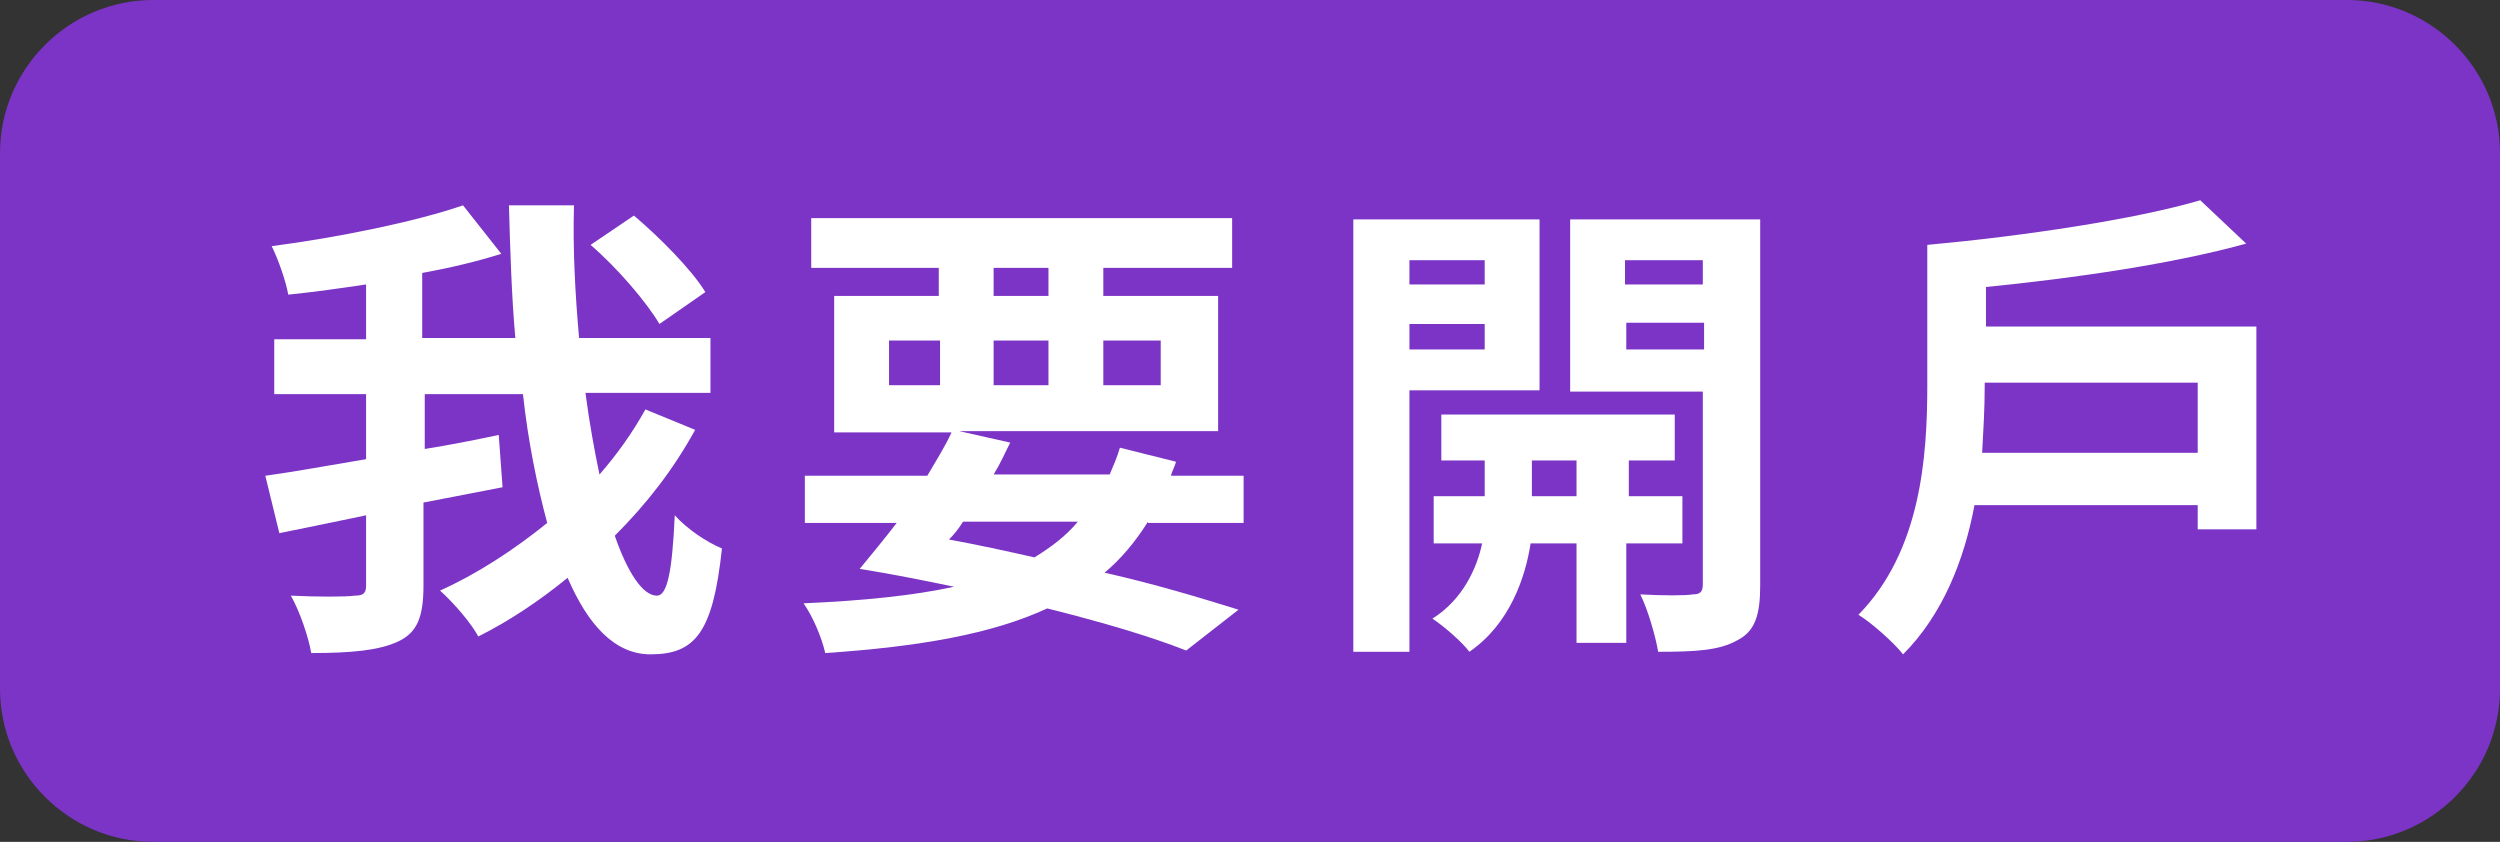
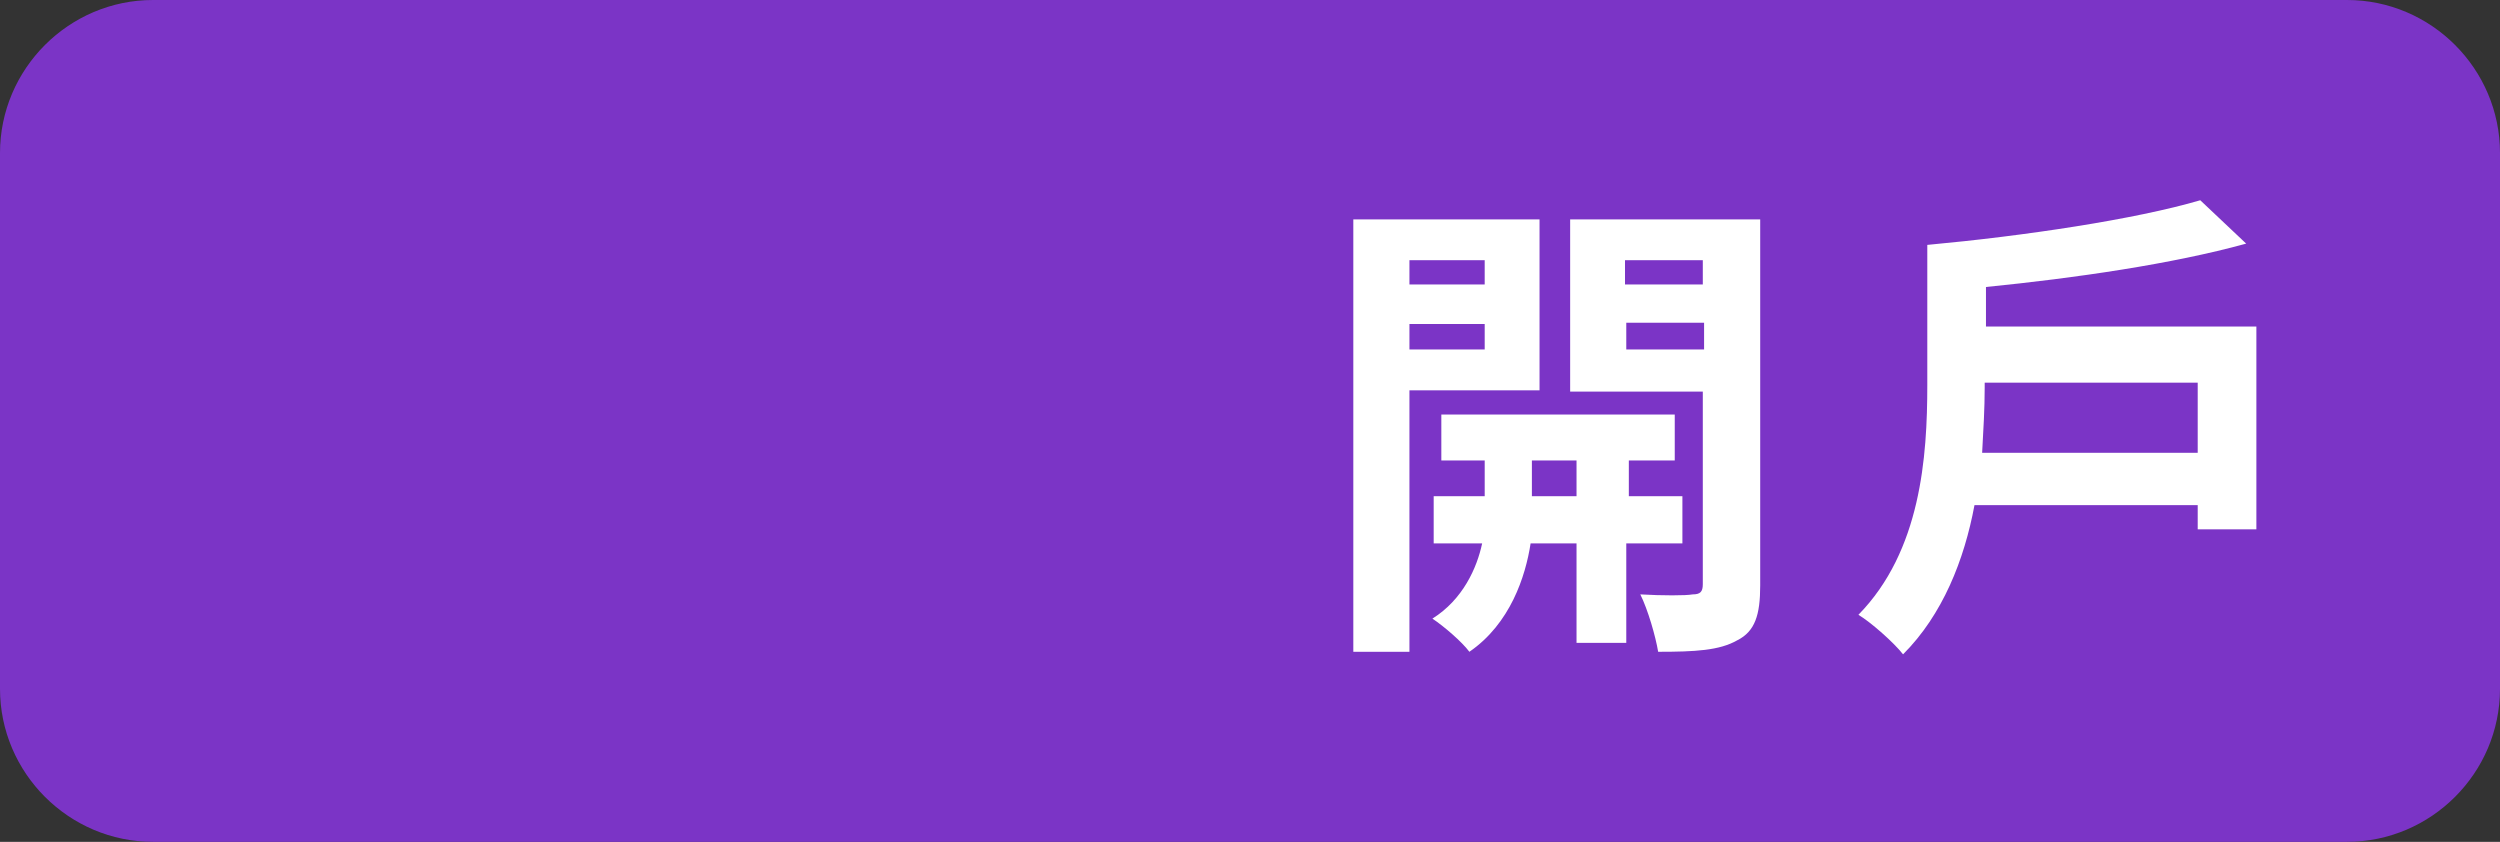
<svg xmlns="http://www.w3.org/2000/svg" version="1.1" id="圖層_1" x="0px" y="0px" viewBox="0 0 196 66" style="enable-background:new 0 0 196 66;" xml:space="preserve">
  <rect x="0" y="0" width="196" height="66" fill="#333333" stroke="none" />
  <style type="text/css">
	.st0{fill:#7B34C6;}
	.st1{fill:#FFFFFF;}
</style>
  <g>
    <path class="st0" d="M184,66H12C5.4,66,0,60.6,0,54V12C0,5.4,5.4,0,12,0h172c6.6,0,12,5.4,12,12v42C196,60.6,190.6,66,184,66z" />
    <g>
-       <path class="st1" d="M54.5,33.7c-1.7,3.1-3.8,5.8-6.3,8.3c1,2.9,2.2,4.7,3.3,4.7c0.8,0,1.2-1.8,1.4-6.3c1,1.1,2.5,2.1,3.7,2.6    c-0.7,6.6-2.1,8.3-5.6,8.3c-2.8,0-4.9-2.3-6.5-6c-2.2,1.8-4.6,3.4-7,4.6c-0.6-1.1-1.9-2.6-3-3.6c2.9-1.3,5.8-3.2,8.4-5.3    c-0.8-3-1.5-6.4-1.9-10.1h-7.7v4.3c1.9-0.3,3.9-0.7,5.8-1.1l0.3,4.1l-6.2,1.2v6.5c0,2.5-0.5,3.7-2,4.4c-1.5,0.7-3.7,0.9-6.8,0.9    c-0.2-1.2-0.9-3.3-1.6-4.5c2.1,0.1,4.3,0.1,5,0c0.7,0,0.9-0.2,0.9-0.8v-5.5c-2.4,0.5-4.8,1-6.8,1.4l-1.1-4.5    c2.2-0.3,4.9-0.8,7.9-1.3v-5.1h-7.2v-4.3h7.2v-4.3c-2,0.3-4.1,0.6-6.1,0.8c-0.2-1.1-0.8-2.8-1.3-3.8c5.3-0.7,11.2-1.9,15-3.2    l3,3.8c-1.9,0.6-4,1.1-6.2,1.5v5.1h7.3c-0.3-3.4-0.4-6.9-0.5-10.4H45c-0.1,3.5,0.1,7,0.4,10.4h10.3v4.3h-9.8    c0.3,2.3,0.7,4.5,1.1,6.4c1.4-1.6,2.6-3.3,3.6-5.1L54.5,33.7z M51.7,25.4c-1-1.7-3.3-4.4-5.4-6.2l3.4-2.3c2,1.7,4.5,4.2,5.6,6    L51.7,25.4z" />
-       <path class="st1" d="M90,40.9c-1,1.6-2.1,2.9-3.4,4c4,0.9,7.6,2,10.5,2.9L93,51c-2.8-1.1-6.5-2.2-10.9-3.3c-4.3,2-10,3-17.4,3.5    c-0.3-1.3-1-2.9-1.7-3.9c4.6-0.2,8.6-0.6,11.8-1.3c-2.4-0.5-4.9-1-7.4-1.4c0.9-1.1,1.9-2.3,2.9-3.6h-7.2v-3.7h9.6    c0.7-1.2,1.4-2.3,1.9-3.4h-9.2V23.2h8.2V21h-10v-3.9h33V21H86.5v2.2h9v10.6H75.2l4,0.9c-0.4,0.8-0.8,1.7-1.3,2.5H87    c0.3-0.7,0.6-1.4,0.8-2.1l4.4,1.1c-0.1,0.4-0.3,0.7-0.4,1.1h5.7v3.7H90z M69.7,30.2h4v-3.5h-4V30.2z M75.5,40.9    c-0.3,0.5-0.7,1-1.1,1.4c2.2,0.4,4.5,0.9,6.7,1.4c1.3-0.8,2.5-1.7,3.4-2.8H75.5z M77.9,23.2h4.3V21h-4.3V23.2z M82.2,30.2v-3.5    h-4.3v3.5H82.2z M86.5,26.7v3.5H91v-3.5H86.5z" />
      <path class="st1" d="M110.5,30.6v20.5h-4.4V17.2h14.6v13.4H110.5z M110.5,20.4v1.9h5.9v-1.9H110.5z M116.4,27.4v-2h-5.9v2H116.4z     M127.5,42.6v7.8h-3.9v-7.8h-3.6c-0.4,2.6-1.6,6.3-4.8,8.5c-0.6-0.8-2-2-2.9-2.6c2.4-1.5,3.5-4,3.9-5.9h-3.8v-3.7h4v-2.8h-3.4    v-3.6h18.3v3.6h-3.6v2.8h4.2v3.7H127.5z M123.6,38.9v-2.8h-3.5v2.8H123.6z M138,45.9c0,2.3-0.4,3.6-1.8,4.3    c-1.4,0.8-3.3,0.9-6.2,0.9c-0.2-1.2-0.8-3.3-1.4-4.5c1.7,0.1,3.6,0.1,4.1,0c0.6,0,0.8-0.2,0.8-0.8V30.7h-10.4V17.2H138V45.9z     M127.4,20.4v1.9h6.1v-1.9H127.4z M133.6,27.4v-2.1h-6.1v2.1H133.6z" />
      <path class="st1" d="M176.9,25.8v15.7h-4.6v-1.9h-17.5c-0.8,4.3-2.5,8.6-5.6,11.7c-0.7-0.9-2.5-2.5-3.5-3.1c4.9-5,5.4-12.4,5.4-18    v-11c7.6-0.7,16.3-2,21.4-3.5l3.6,3.4c-5.8,1.6-13.4,2.7-20.4,3.4v3.1H176.9z M172.3,35.5v-5.5h-16.7v0.4c0,1.6-0.1,3.3-0.2,5.1    H172.3z" />
    </g>
  </g>
</svg>